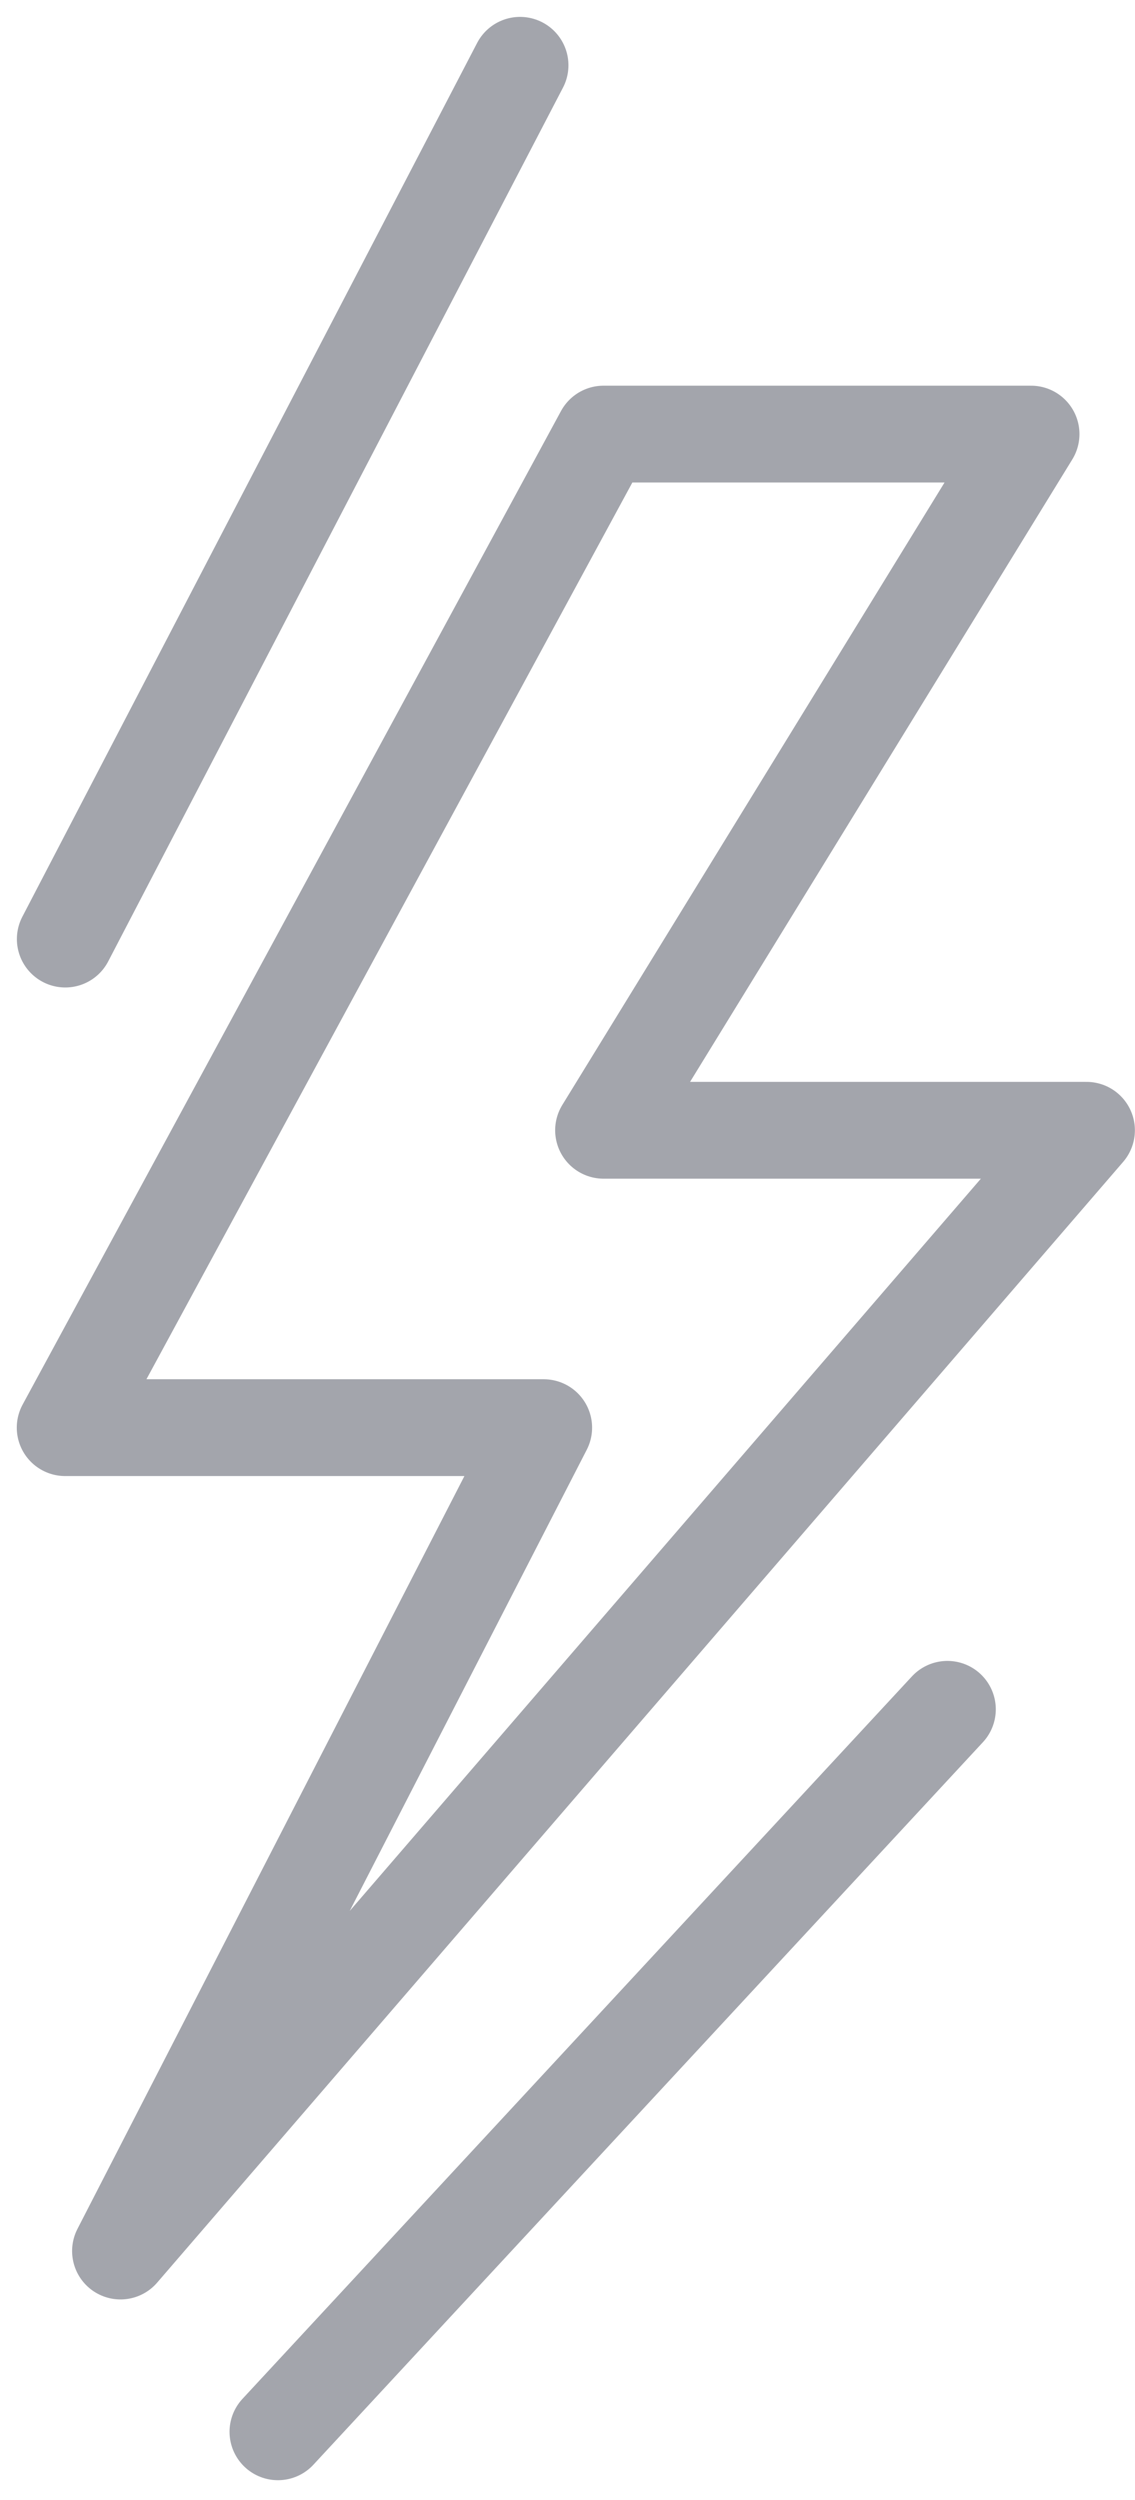
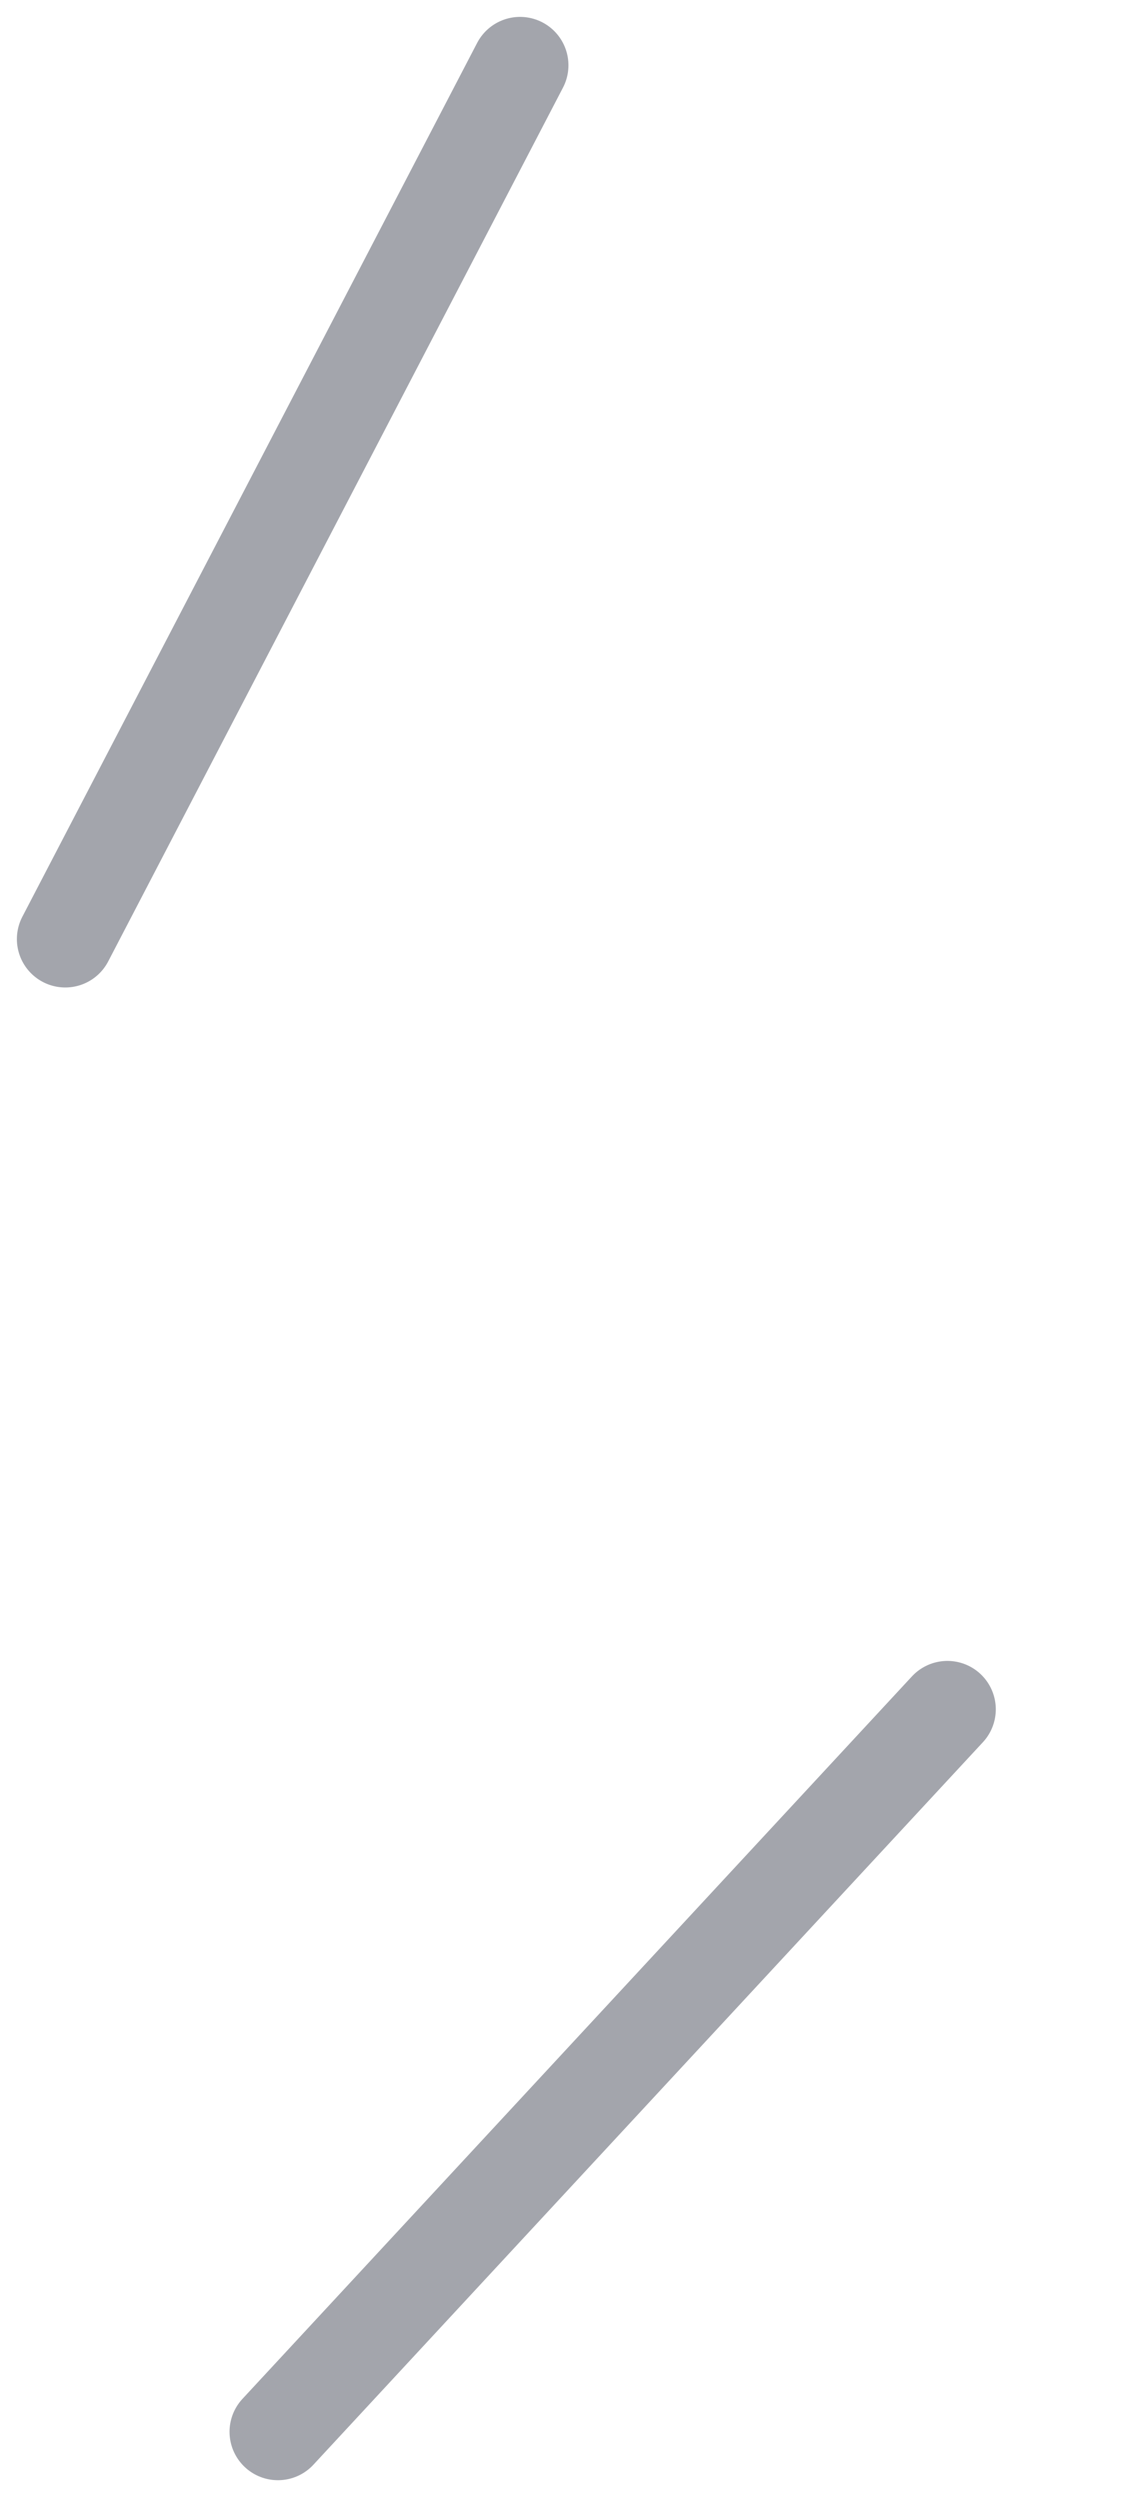
<svg xmlns="http://www.w3.org/2000/svg" width="21.109" height="46.486" viewBox="0 0 21.109 46.486">
  <g id="i-Power" transform="translate(-144.677 -889.845)">
-     <path id="Path_243" data-name="Path 243" d="M1509.8,1230.064h-8.982l7.951-12.944h-7.951l-10.013,18.473h8.9l-7.871,15.309,8.972-10.407h0Z" transform="translate(-1344.916 -319.204)" fill="none" stroke="#a3a5ac" stroke-linecap="round" stroke-linejoin="round" stroke-width="1.8" />
    <line id="Line_55" data-name="Line 55" y1="13.433" x2="12.451" transform="translate(149.846 921.626)" fill="none" stroke="#a3a5ac" stroke-linecap="round" stroke-linejoin="round" stroke-width="1.8" />
    <line id="Line_56" data-name="Line 56" y1="16.246" x2="8.458" transform="translate(145.891 891.059)" fill="none" stroke="#a3a5ac" stroke-linecap="round" stroke-linejoin="round" stroke-width="1.8" />
  </g>
</svg>